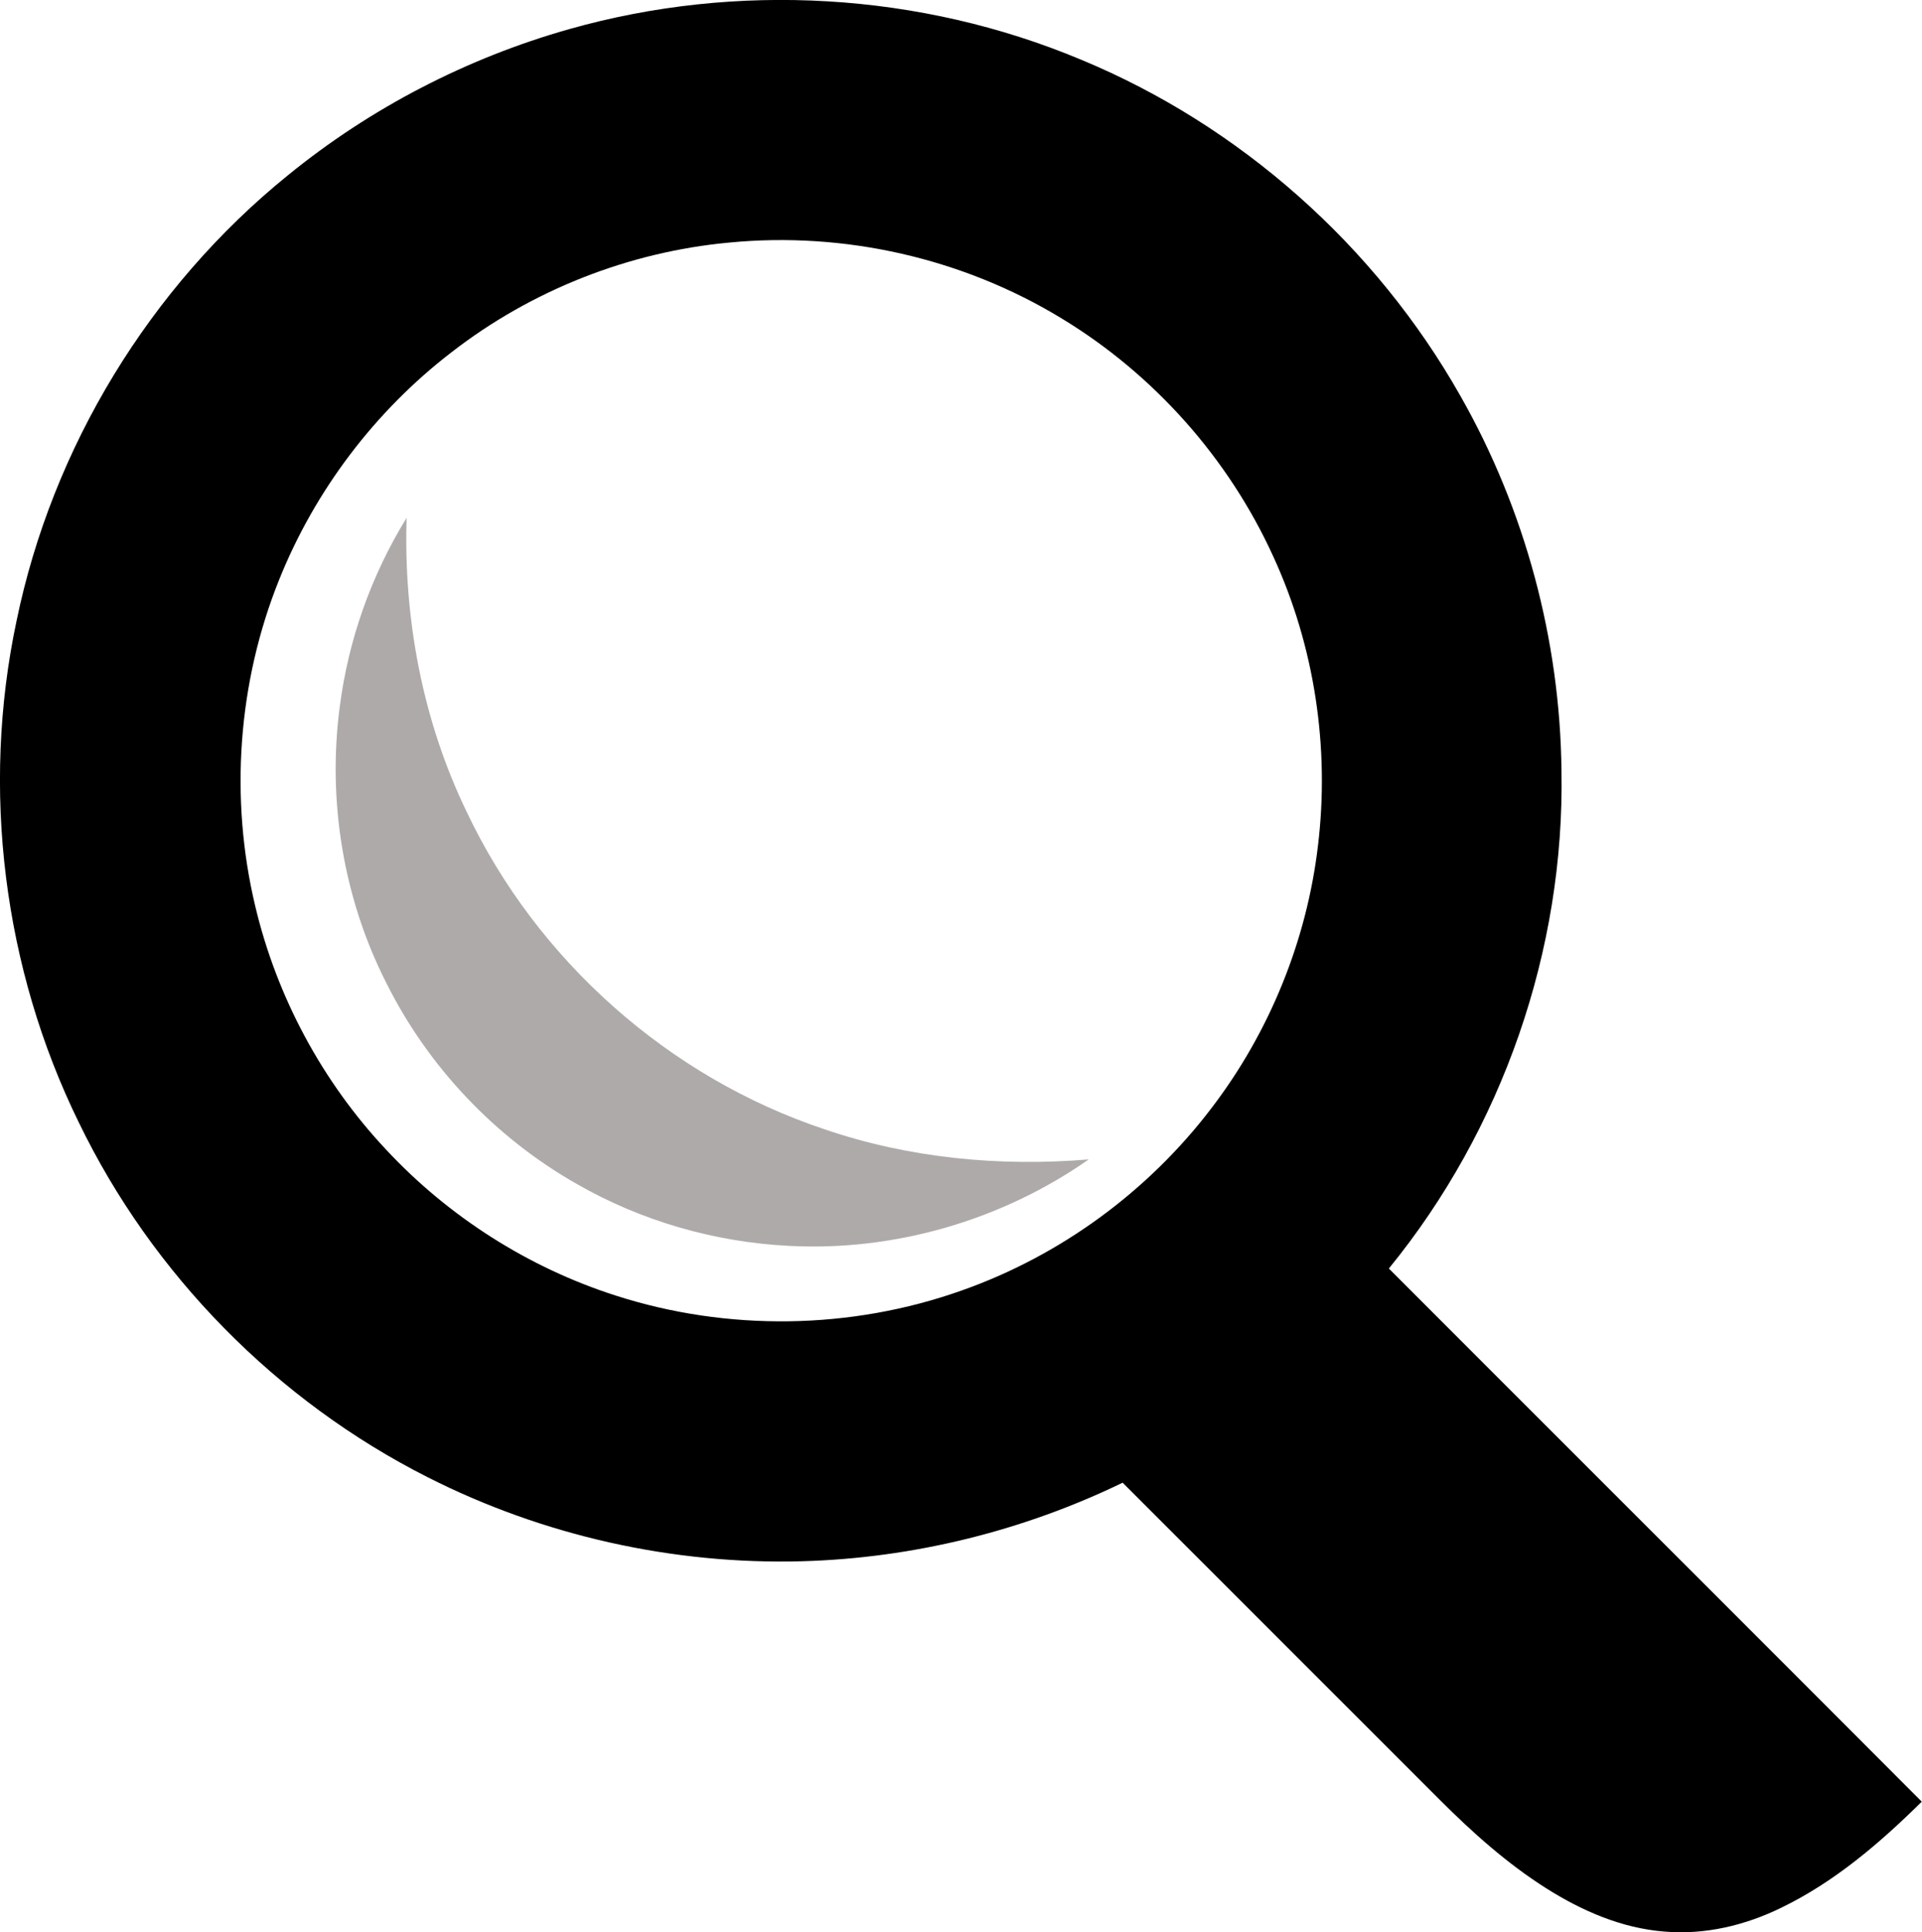
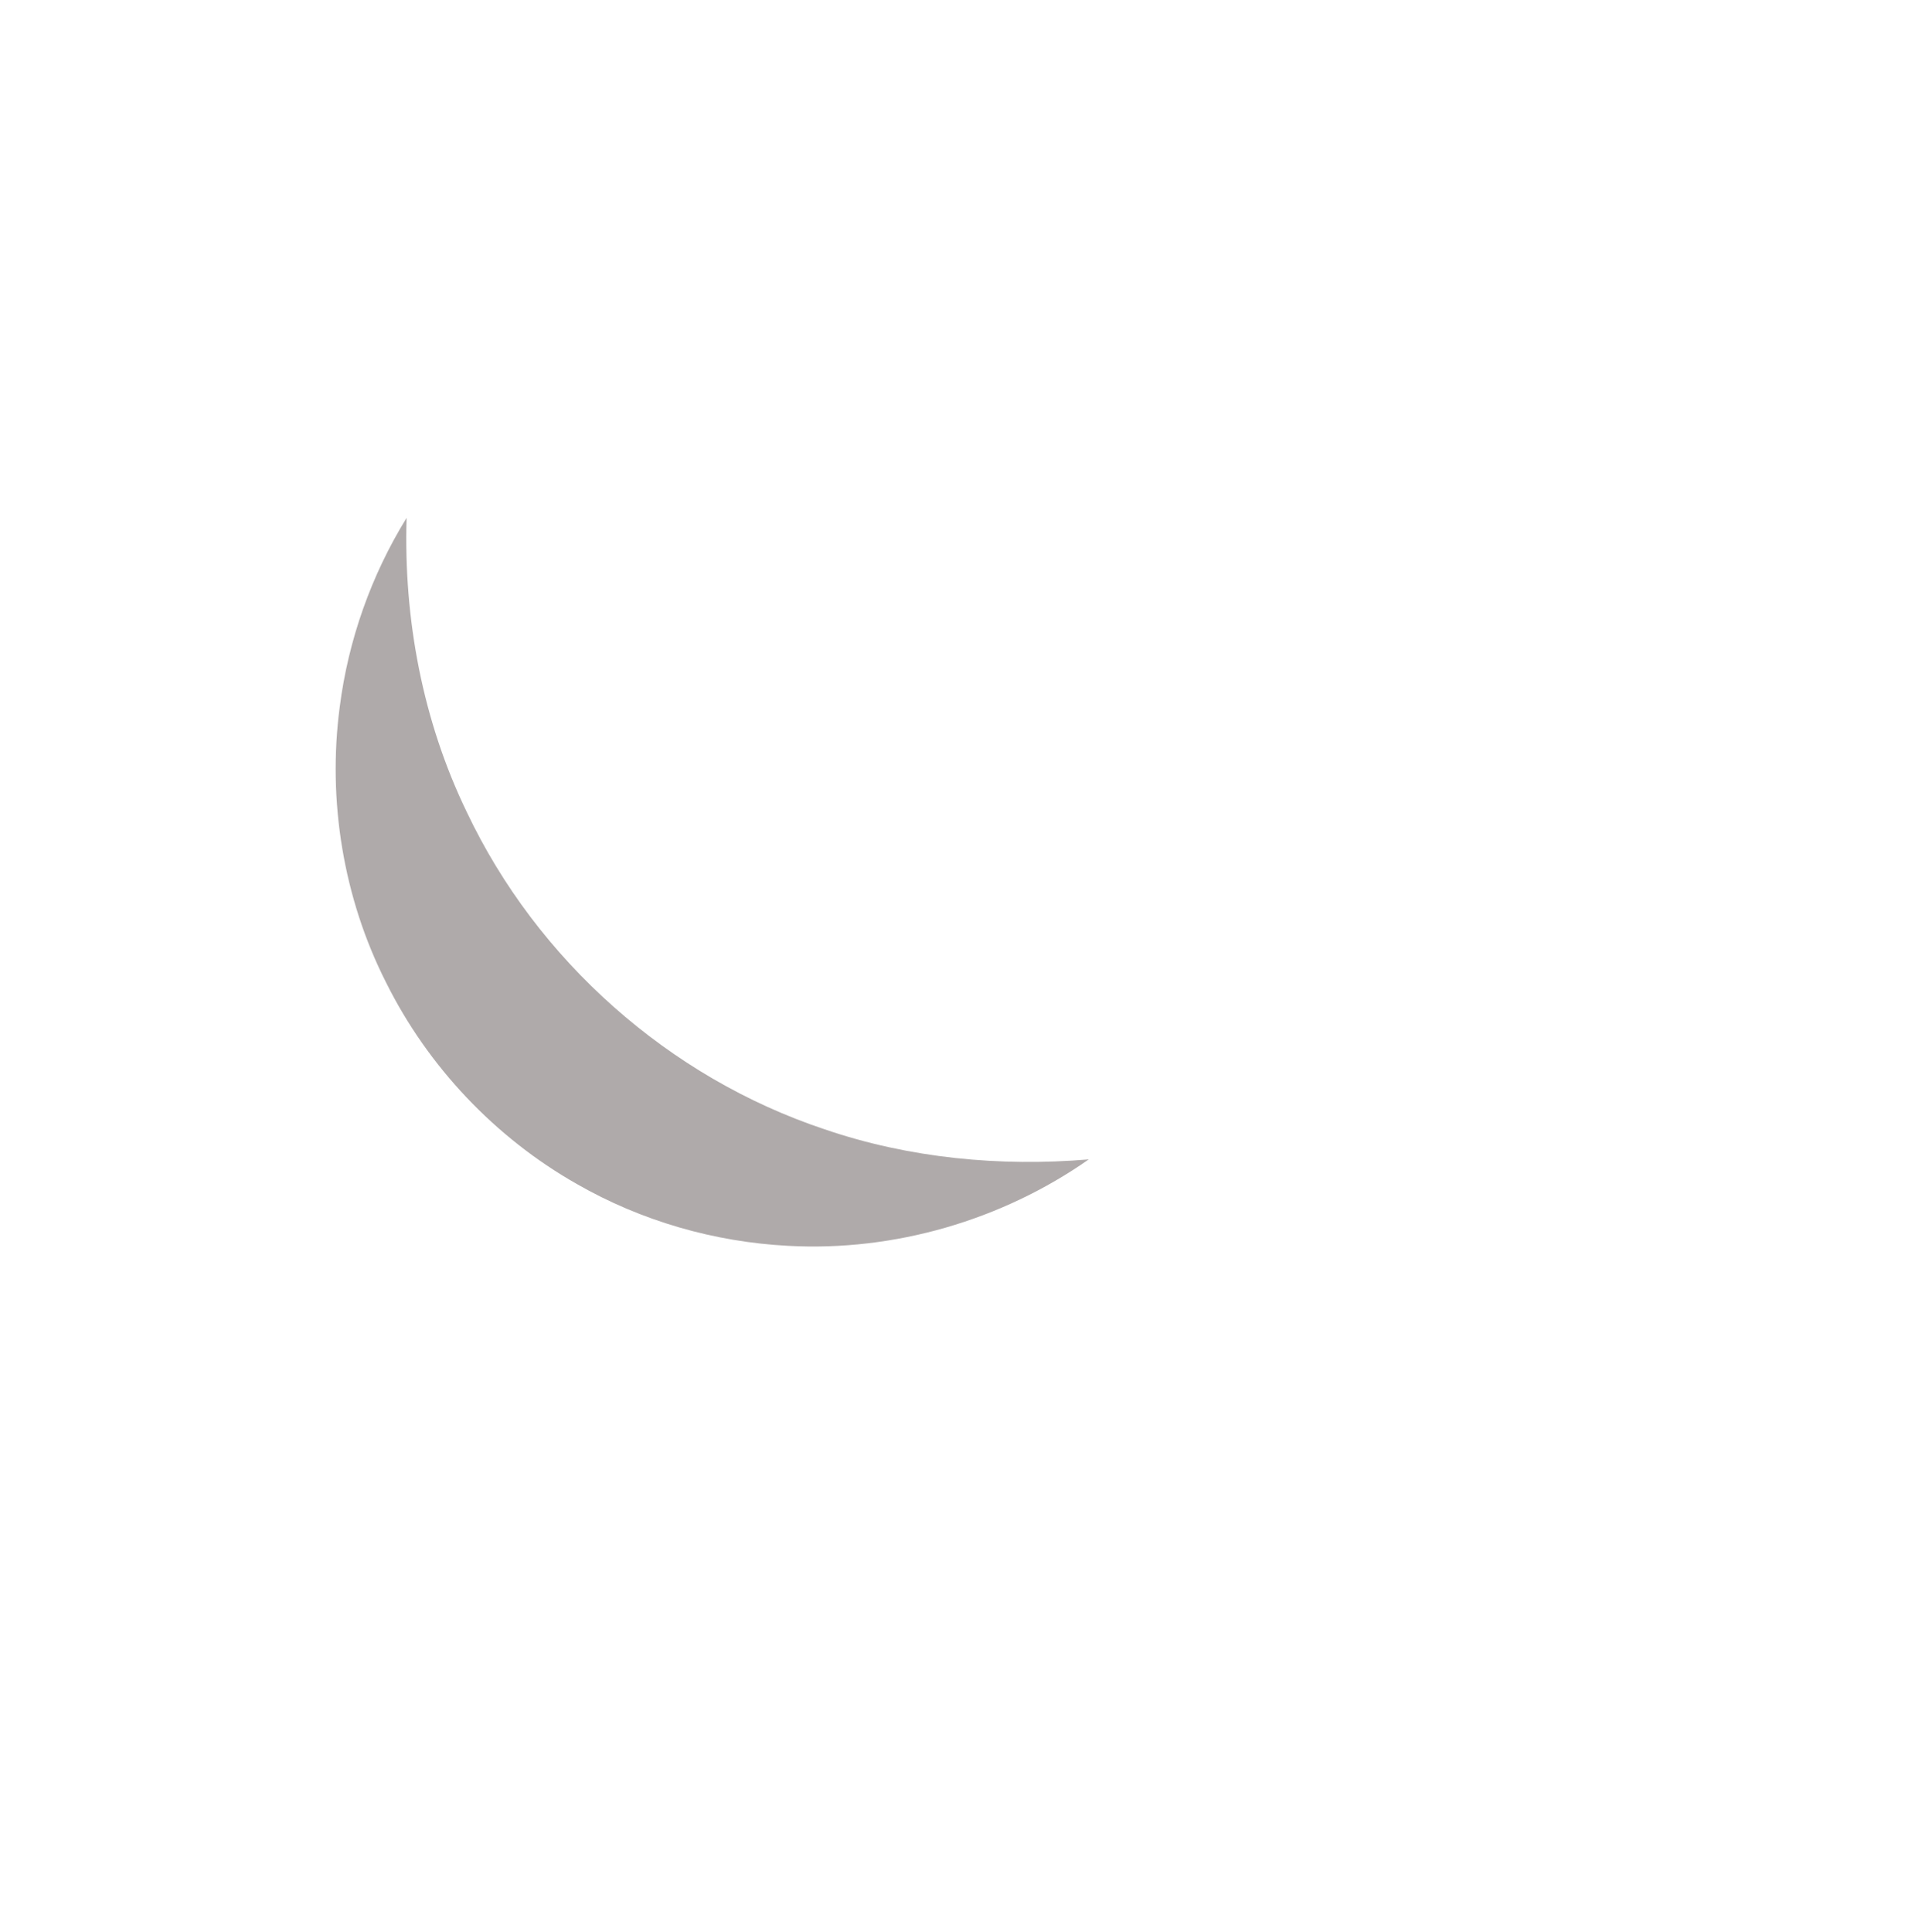
<svg xmlns="http://www.w3.org/2000/svg" version="1.1" id="Layer_1" x="0px" y="0px" viewBox="0 0 805 809.3" style="enable-background:new 0 0 805 809.3;" xml:space="preserve">
  <style type="text/css">
	.st0{fill:#AFAAAA;}
</style>
  <g id="_x23_000000ff">
-     <path d="M238.4,12.2C308.7-7.7,385.5-3.2,452.8,25c66.6,27.6,123.3,78,158.8,140.7c27.1,47.6,41.8,102.2,42.4,157   c1.4,75.2-24.8,150.4-72.3,208.6c74.4,74.5,148.9,148.8,223.2,223.3c-17.5,17.3-36.5,33.6-58.8,44.4C731,806.4,714,810.5,697,809   c-17.7-1.4-34.3-8.6-49.2-18c-16.5-10.4-31.1-23.5-44.8-37.2c-44.3-44.3-88.5-88.5-132.8-132.8c-41.7,20.2-87.8,31.6-134.2,32.9   c-54.1,1.5-108.6-10.7-156.9-35.2C116,586.8,63.8,533.8,33,470.1C1.4,405.6-8,330.5,6.9,260.2c15-72.9,55.9-140,113.7-186.8   C155.2,45.2,195.6,24.3,238.4,12.2 M305.4,101.6c-42.2,3.9-83.1,20.1-116.5,46.1c-31.8,24.5-56.9,57.6-71.9,94.9   c-17.4,43.1-20.9,91.7-10.1,136.9c9,38,28.1,73.6,54.9,102.1c26.1,28,59.5,49.3,96,61c46.8,15.1,98.6,14.4,145-2.1   c41.4-14.6,78.2-41.6,104.7-76.5c24.2-31.7,39.8-70,44.5-109.7c5-41.1-1.4-83.6-18.7-121.2c-18.7-41.1-50-76.3-88.6-99.7   C403.2,108.1,353.6,96.9,305.4,101.6z" />
-   </g>
+     </g>
  <path class="st0" d="M142.3,296c3.6-28,13.2-55.1,28-79.1c-1.3,42.3,6.7,85,25.2,123.2c29.4,62.1,84.7,111.2,149.9,132.9  c35.4,12.1,73.4,15.7,110.6,12.6c-36.4,25.5-81.4,38.6-125.8,36.2c-31-1.6-61.6-10.4-88.6-25.9c-34.2-19.4-62.4-49.2-79.9-84.4  C143.8,376.2,137.1,335.3,142.3,296z" />
</svg>